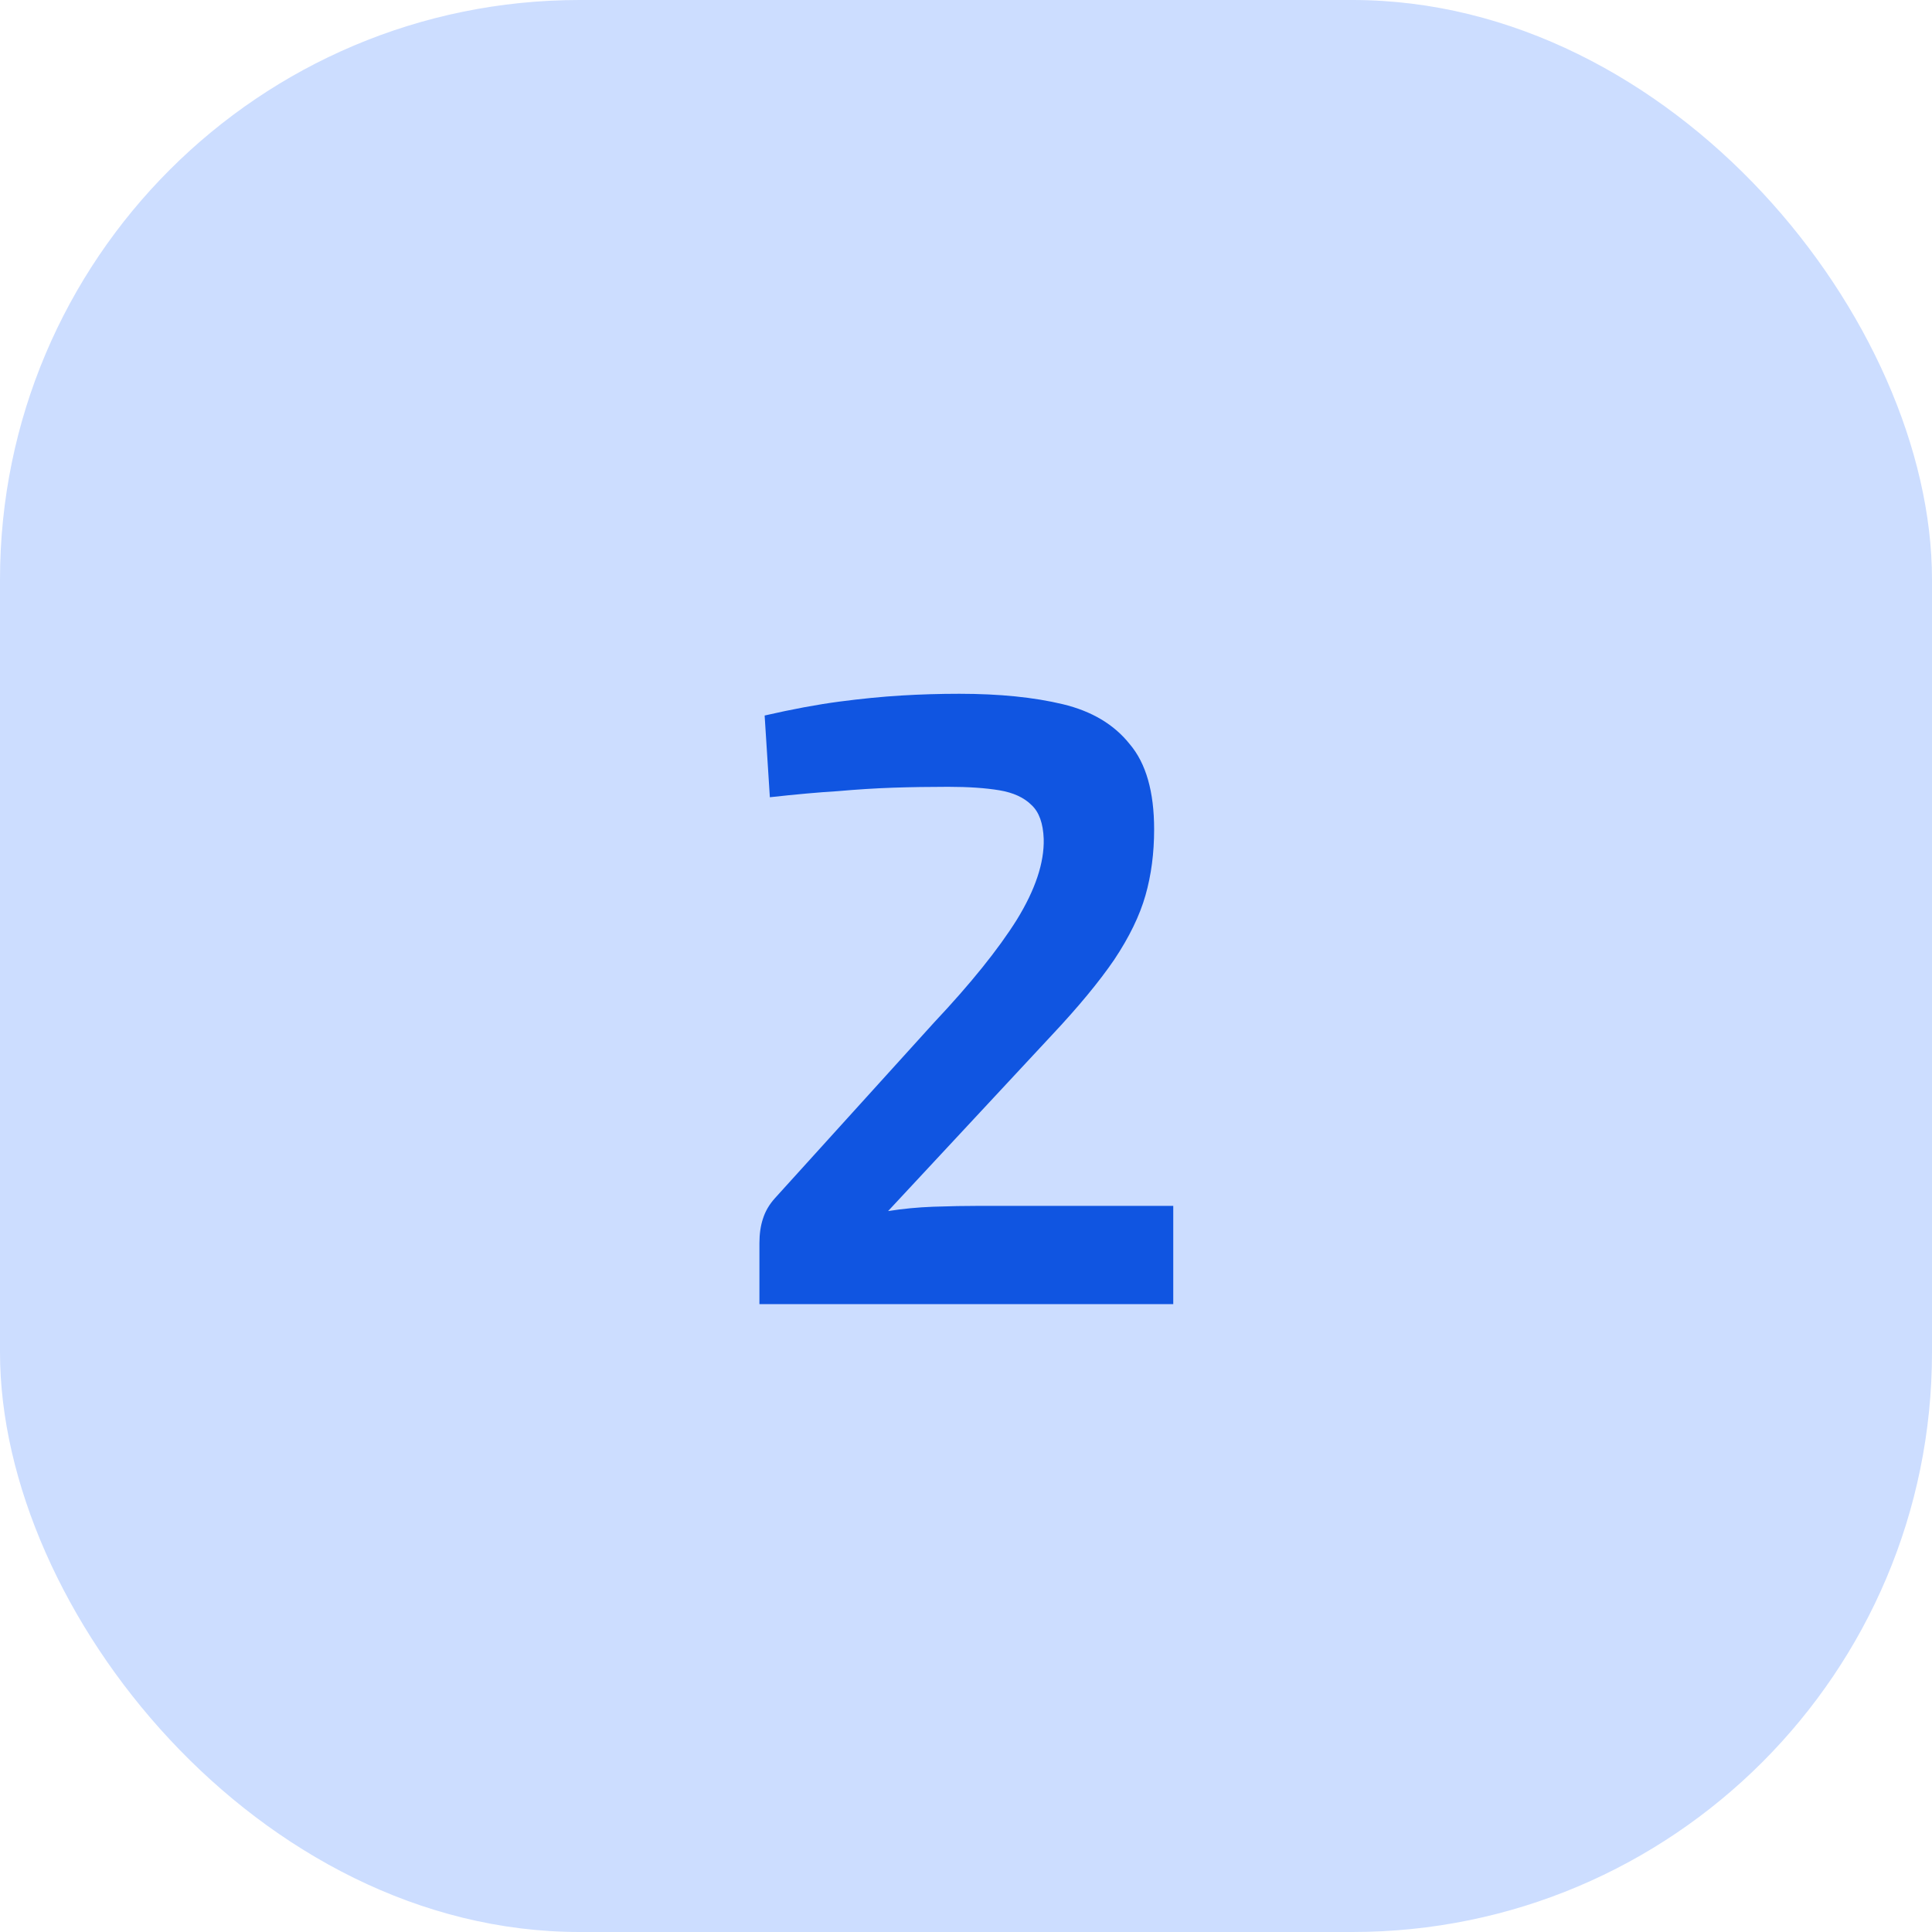
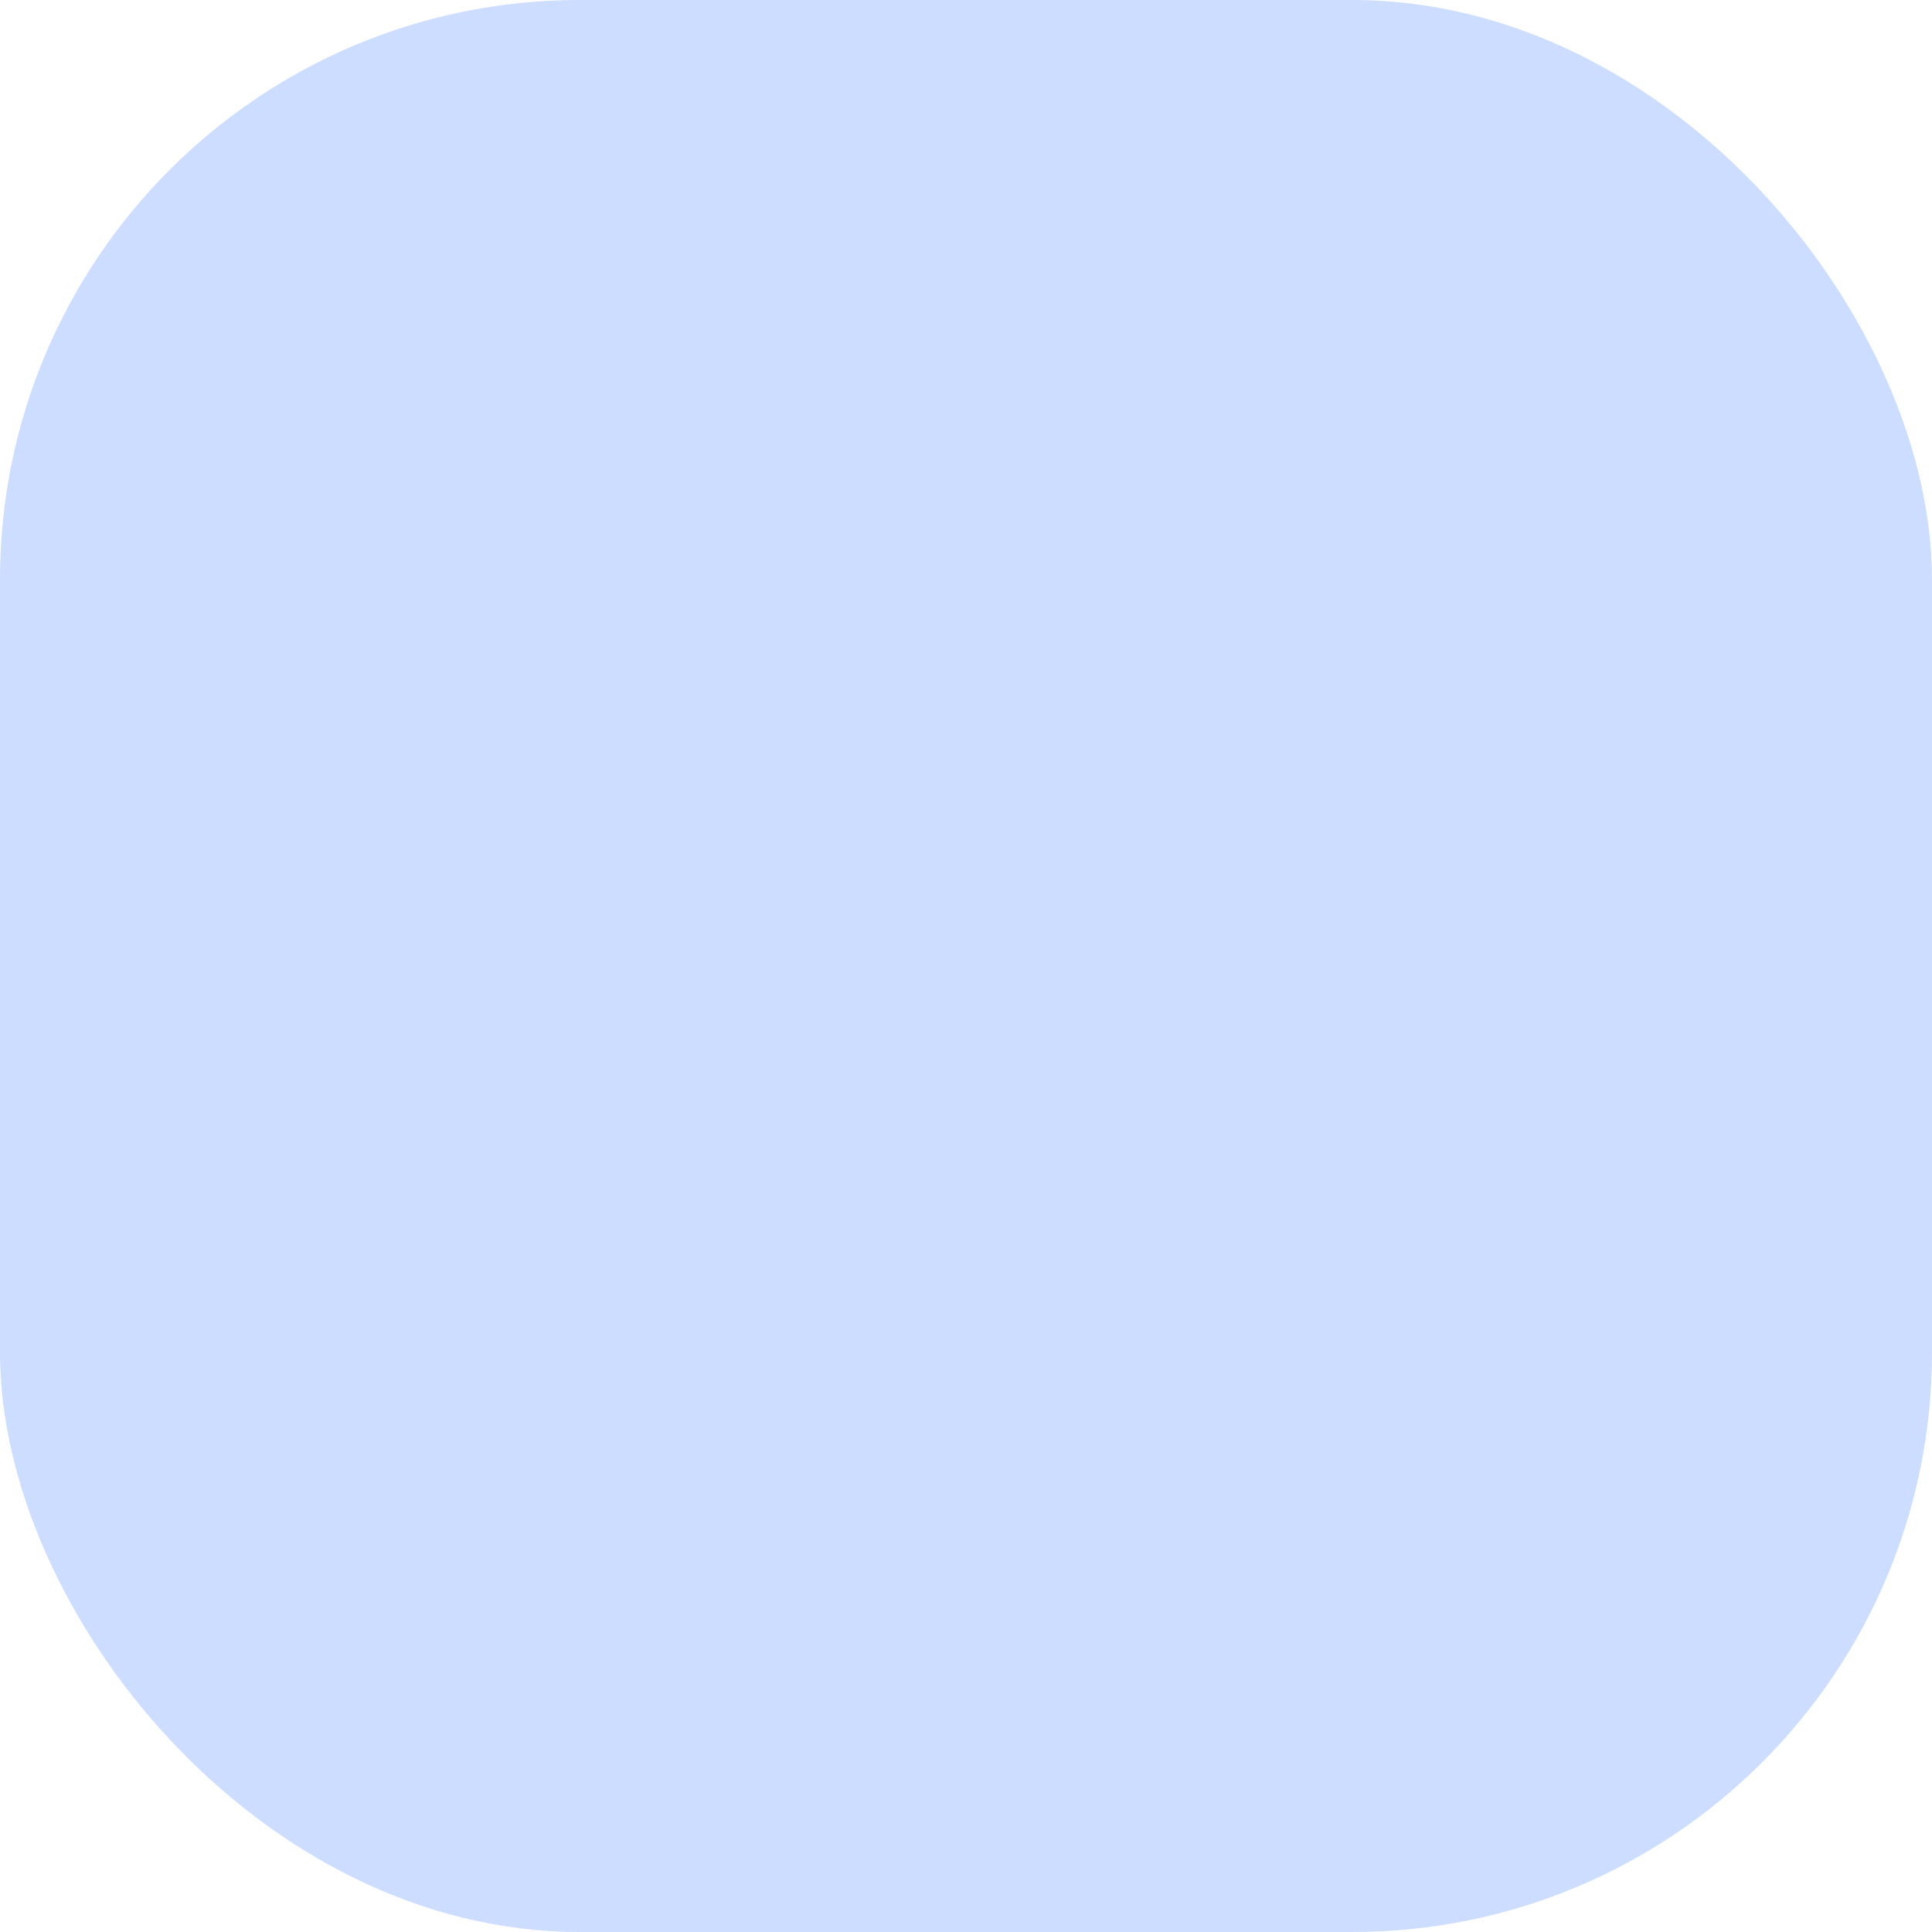
<svg xmlns="http://www.w3.org/2000/svg" width="40" height="40" viewBox="0 0 40 40" fill="none">
  <rect width="40" height="40" rx="12" fill="#CCDDFF" />
-   <path d="M19.863 14.364C20.691 14.364 21.405 14.436 22.005 14.58C22.605 14.724 23.067 15 23.391 15.408C23.727 15.804 23.895 16.392 23.895 17.172C23.895 17.664 23.835 18.12 23.715 18.54C23.595 18.96 23.379 19.404 23.067 19.872C22.755 20.328 22.323 20.85 21.771 21.438L18.387 25.074C18.687 25.026 18.999 24.996 19.323 24.984C19.659 24.972 19.983 24.966 20.295 24.966H24.291V27H15.723V25.74C15.723 25.548 15.747 25.38 15.795 25.236C15.843 25.08 15.927 24.936 16.047 24.804L19.341 21.168C20.097 20.364 20.667 19.656 21.051 19.044C21.435 18.42 21.621 17.862 21.609 17.37C21.597 17.046 21.513 16.812 21.357 16.668C21.201 16.512 20.979 16.41 20.691 16.362C20.403 16.314 20.049 16.29 19.629 16.29C19.233 16.29 18.855 16.296 18.495 16.308C18.135 16.32 17.751 16.344 17.343 16.38C16.947 16.404 16.479 16.446 15.939 16.506L15.831 14.814C16.407 14.682 16.923 14.586 17.379 14.526C17.835 14.466 18.261 14.424 18.657 14.4C19.053 14.376 19.455 14.364 19.863 14.364Z" fill="#1055E1" />
</svg>